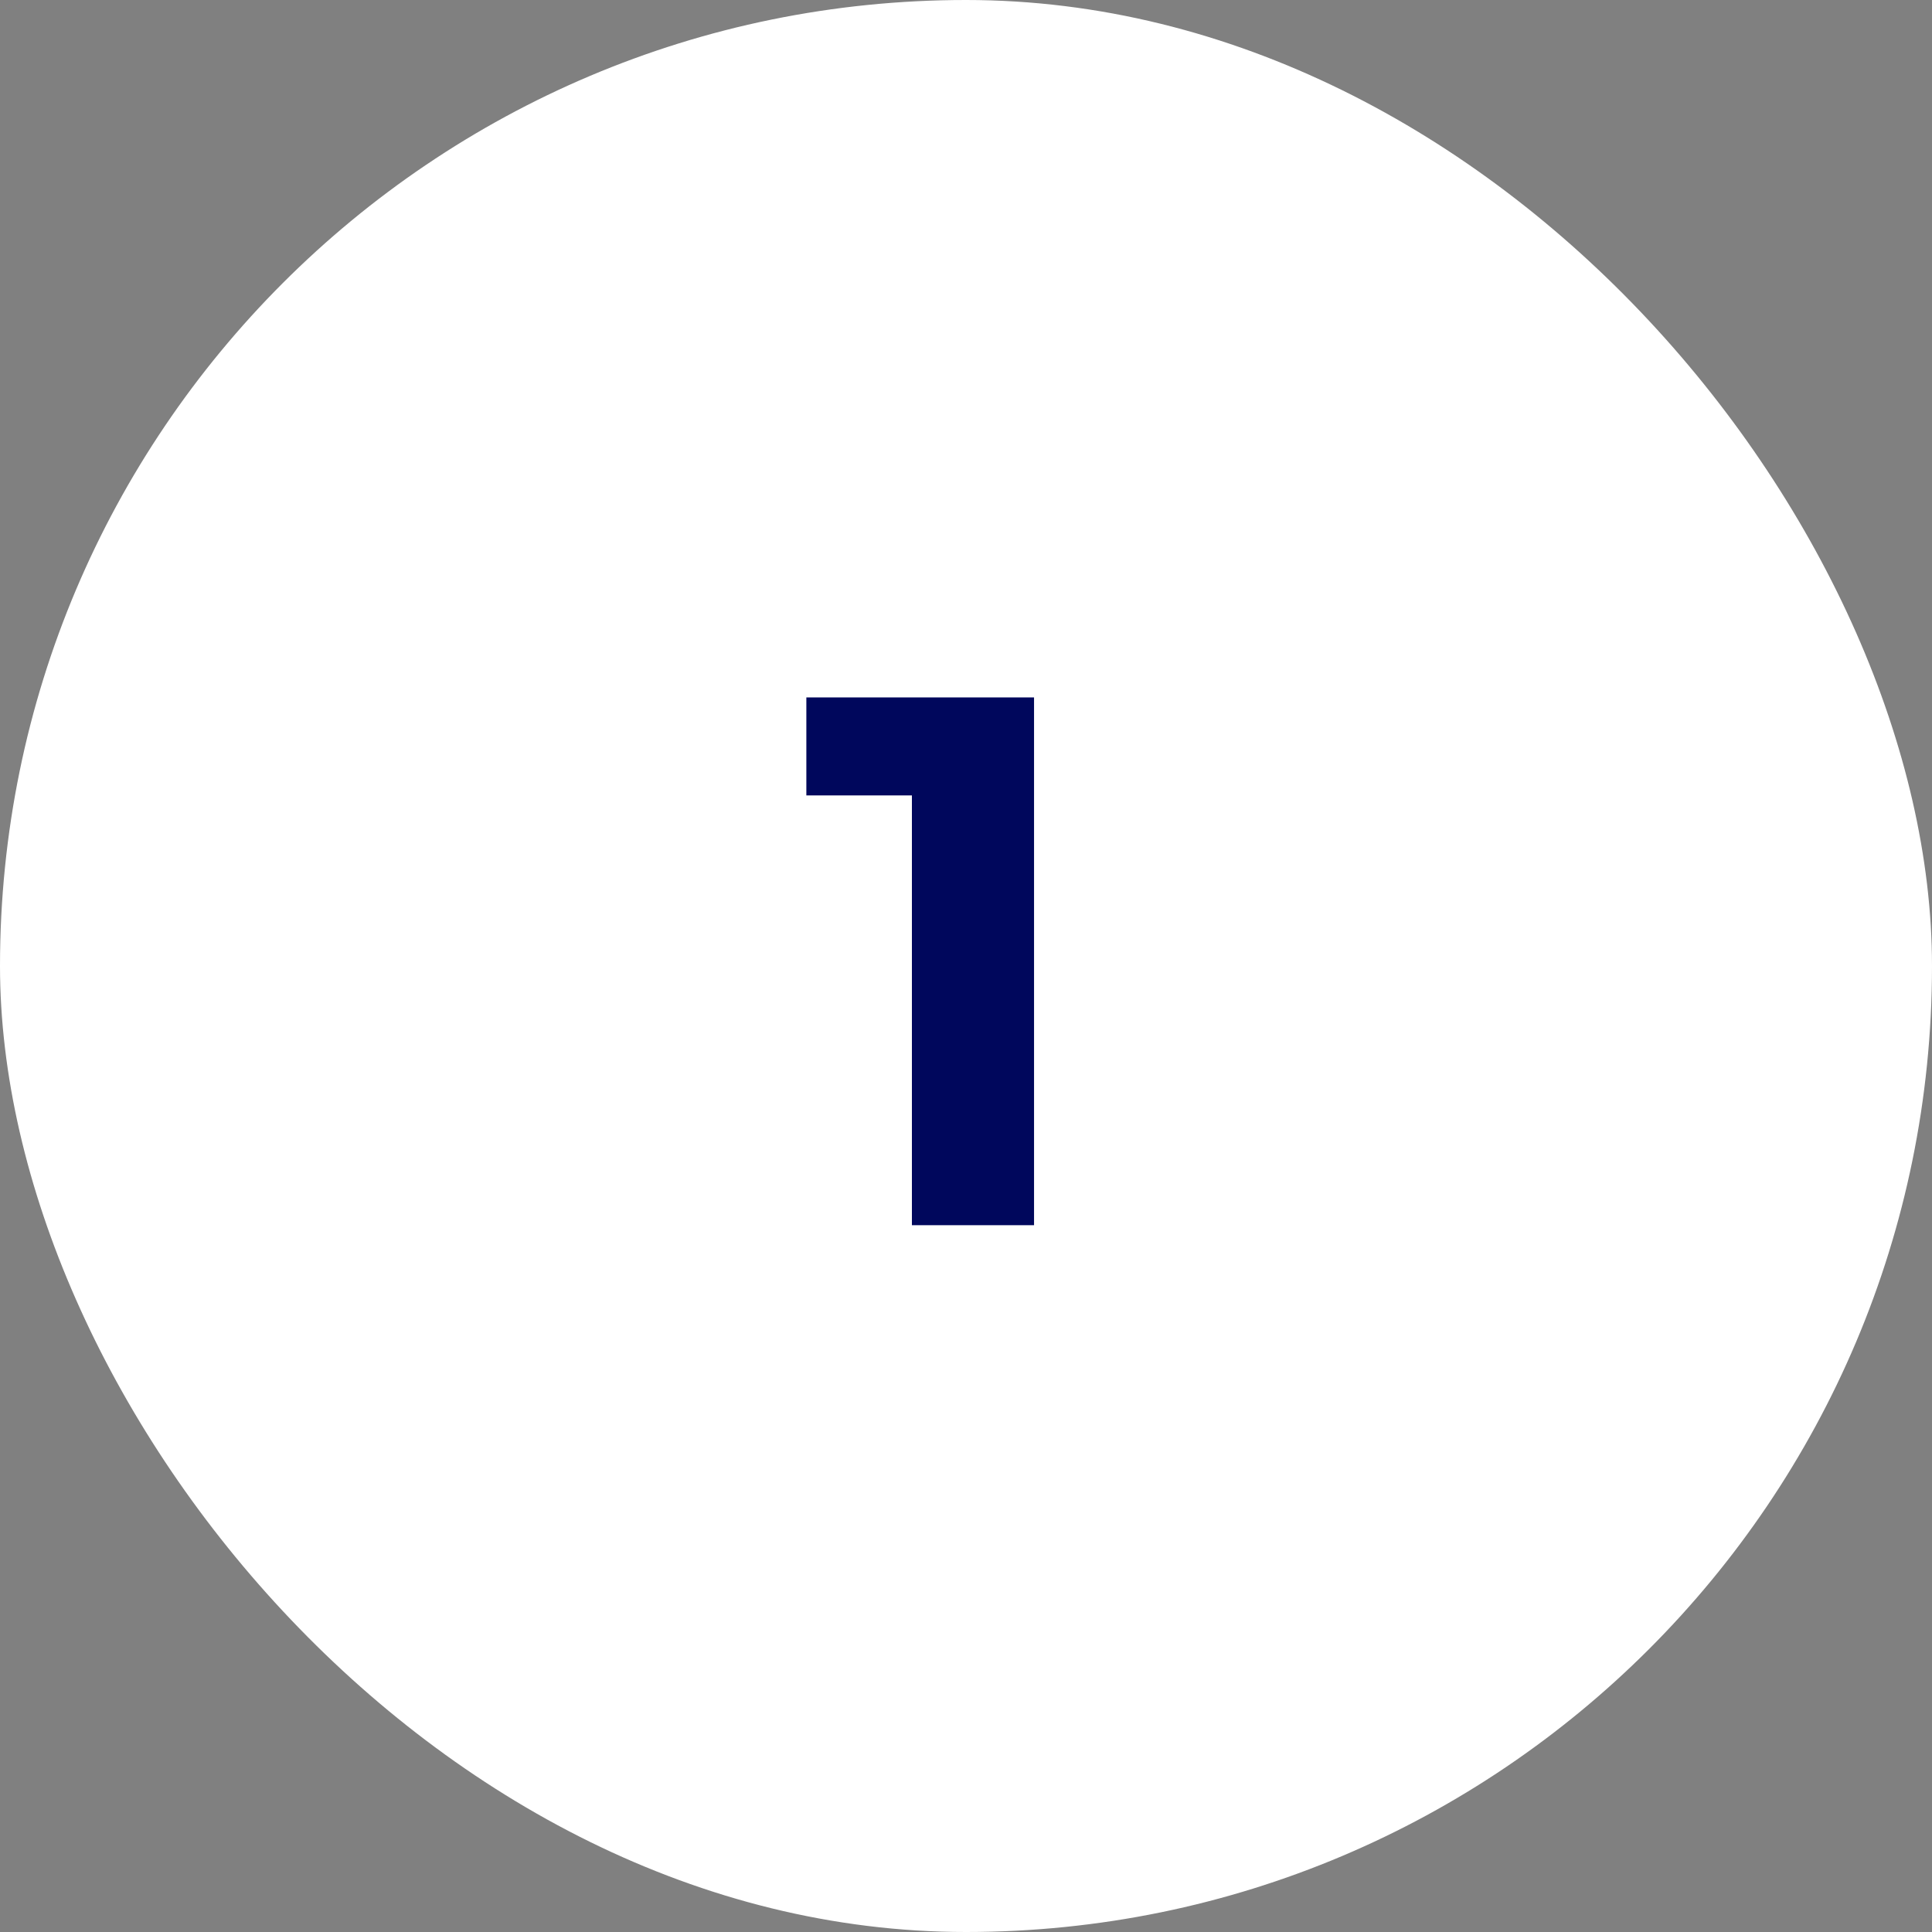
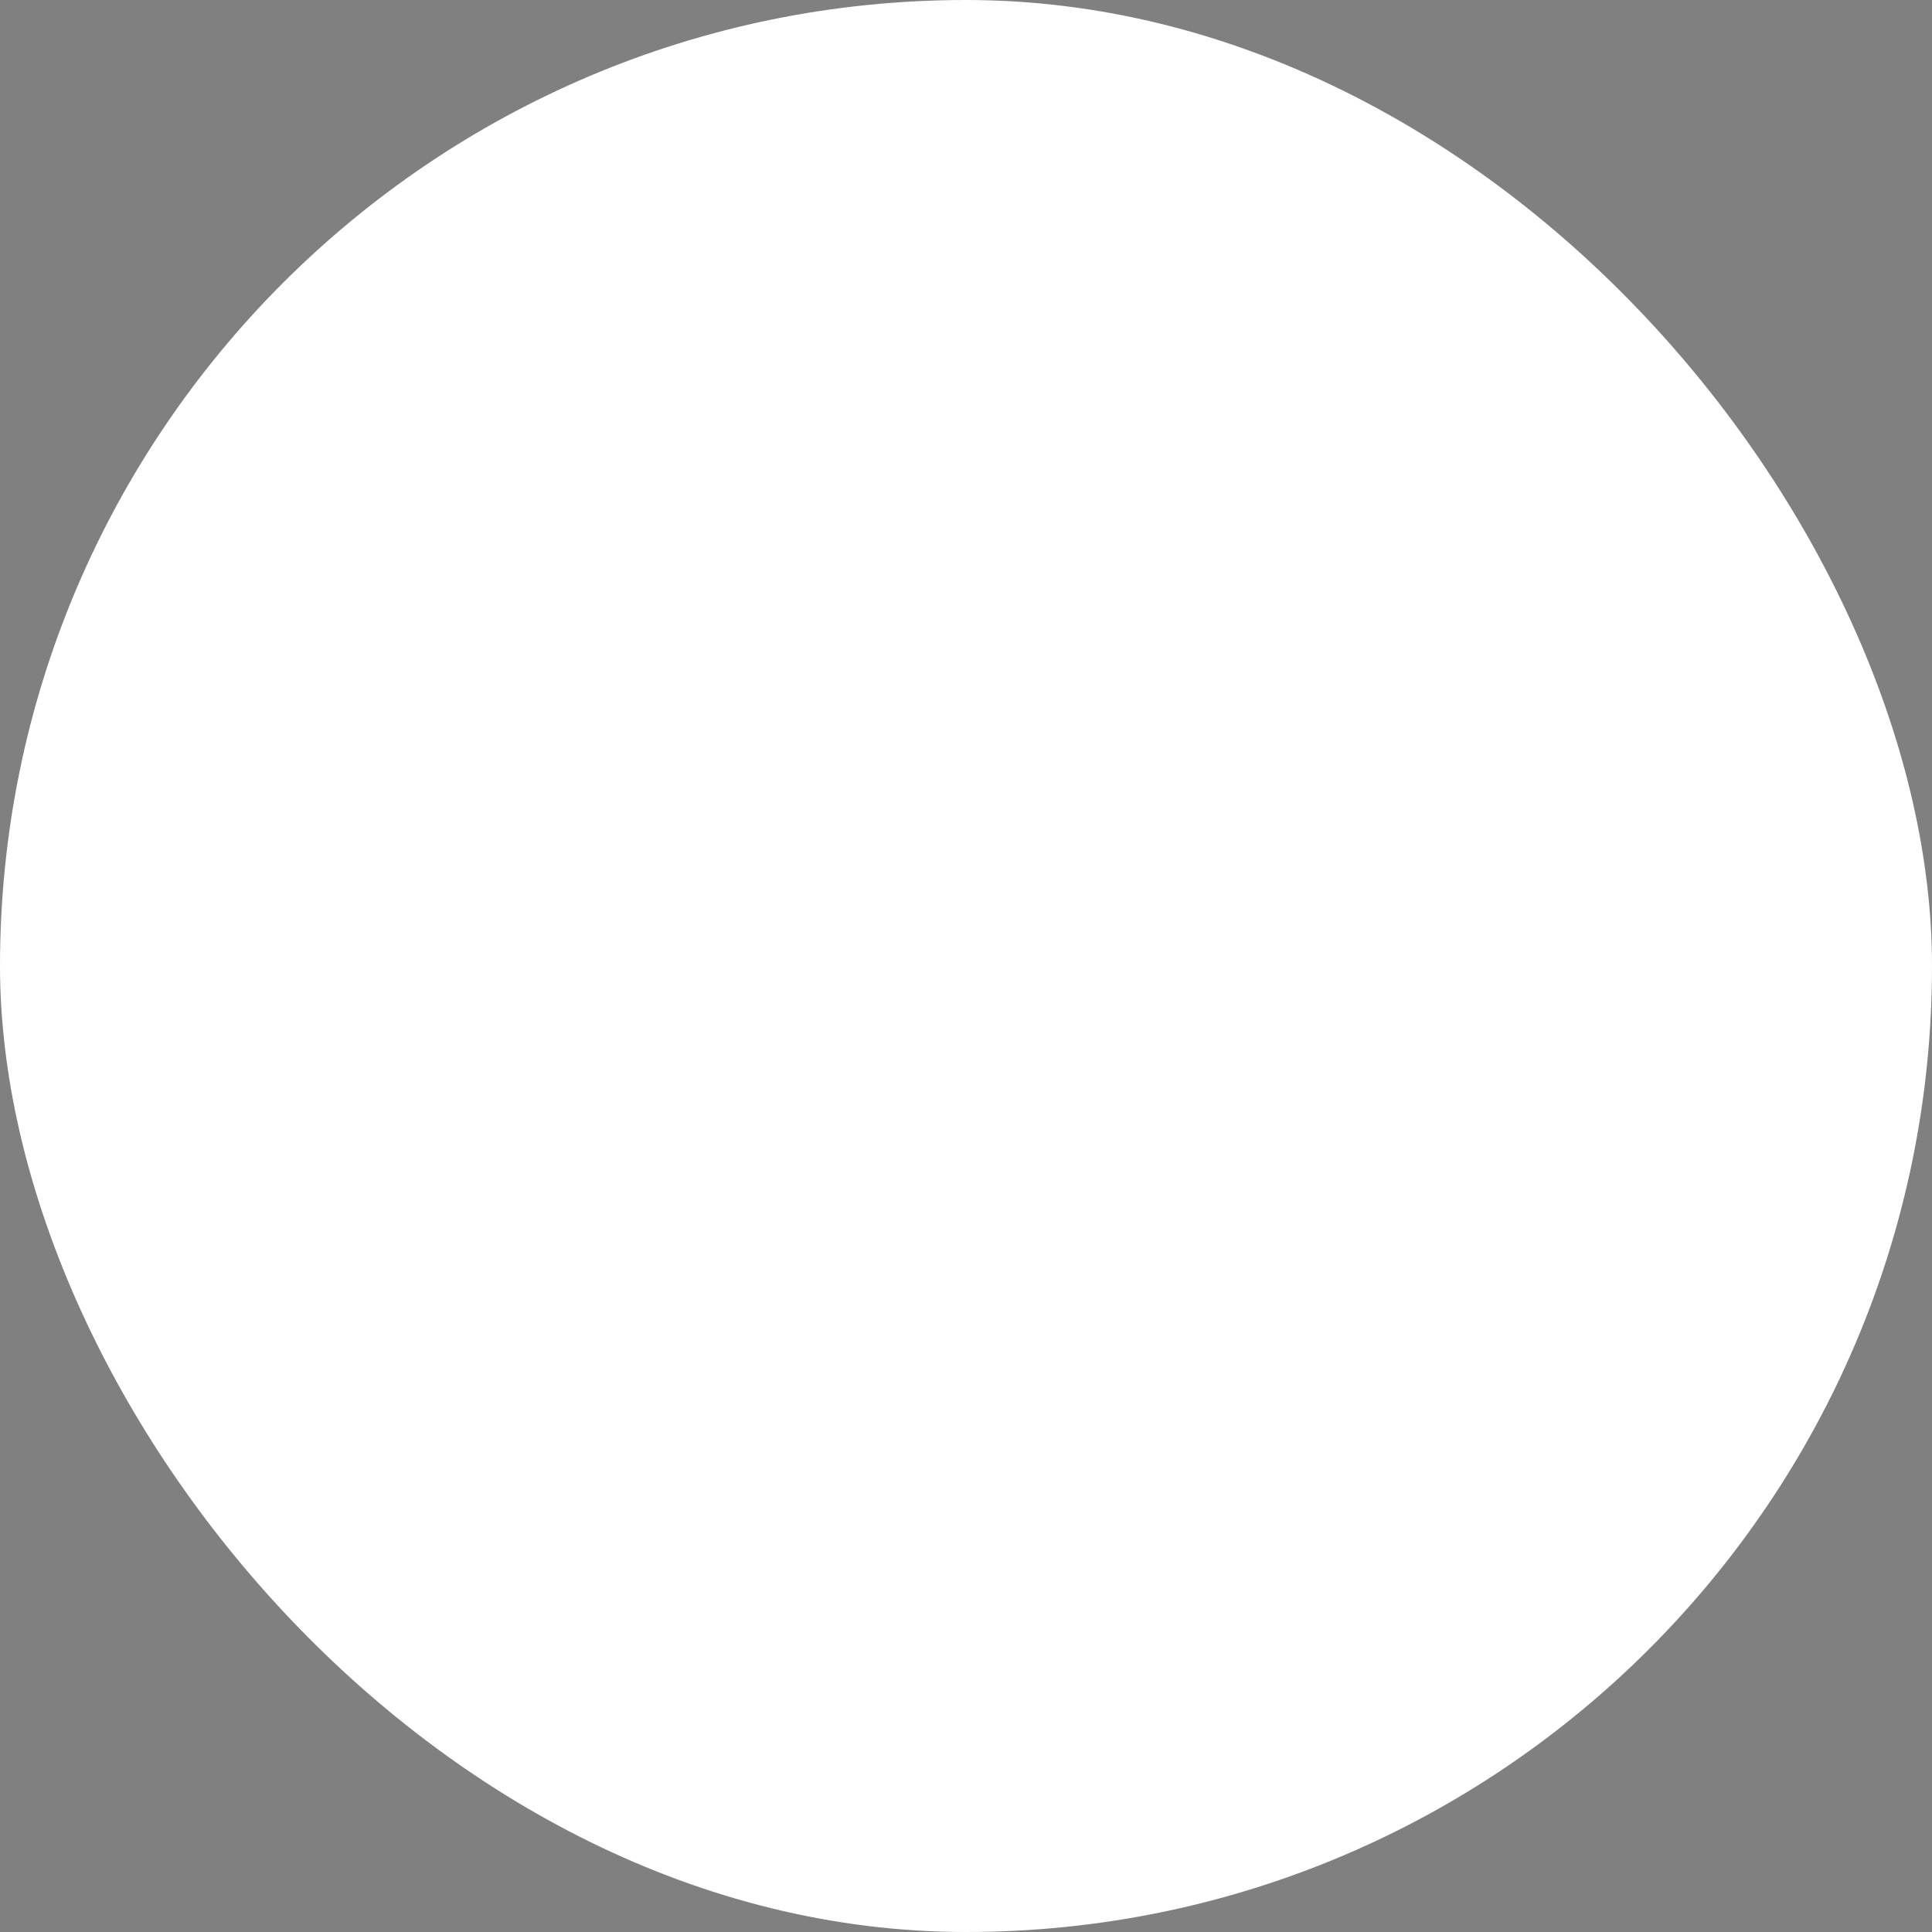
<svg xmlns="http://www.w3.org/2000/svg" width="41" height="41" viewBox="0 0 41 41" fill="none">
  <rect x="0" y="0" width="41" height="41" fill="#808080" stroke="none" />
  <rect width="41" height="41" rx="20.5" fill="white" />
-   <path d="M19.352 26V15.76L20.472 16.88H17.112V14.8H21.944V26H19.352Z" fill="#00075C" />
</svg>